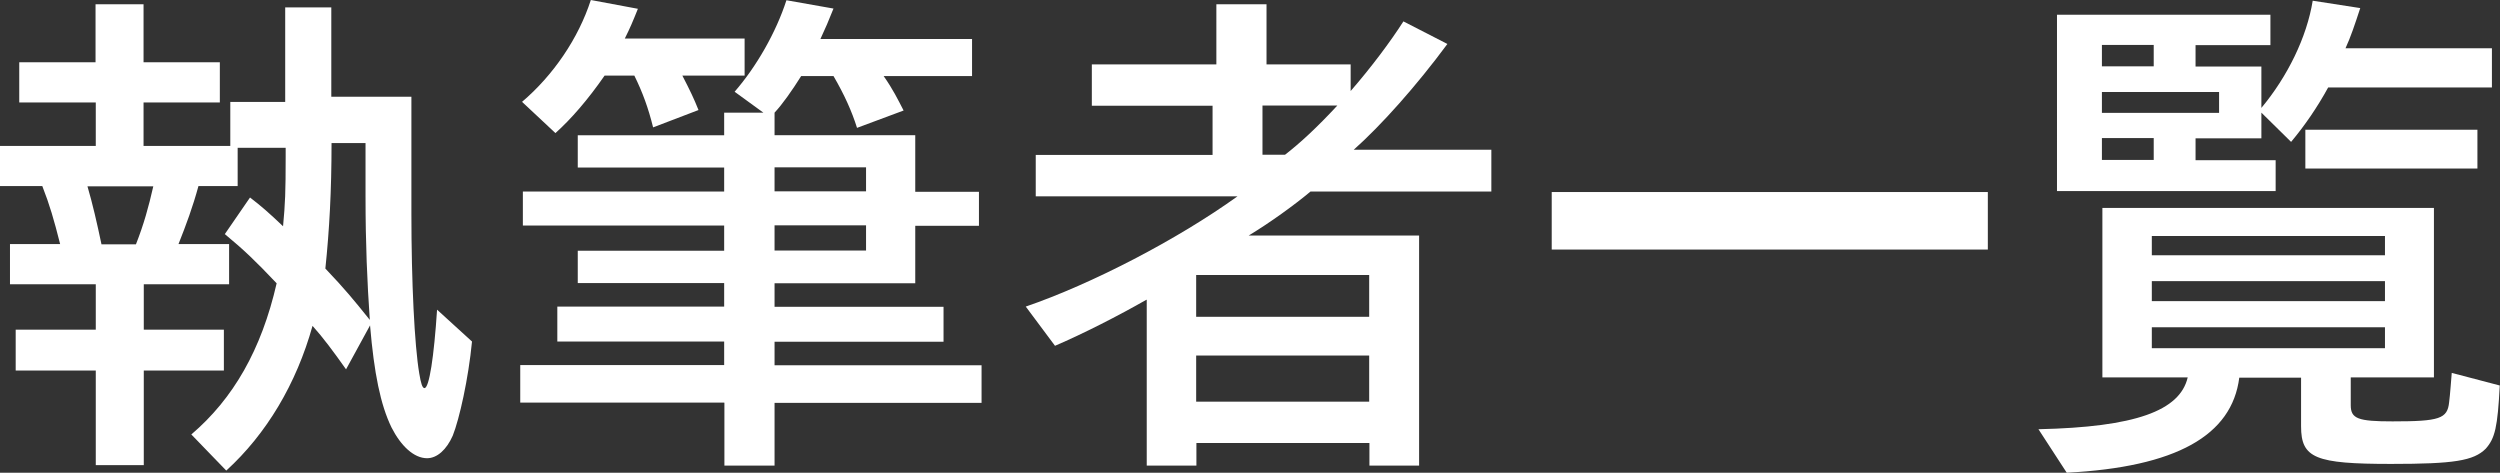
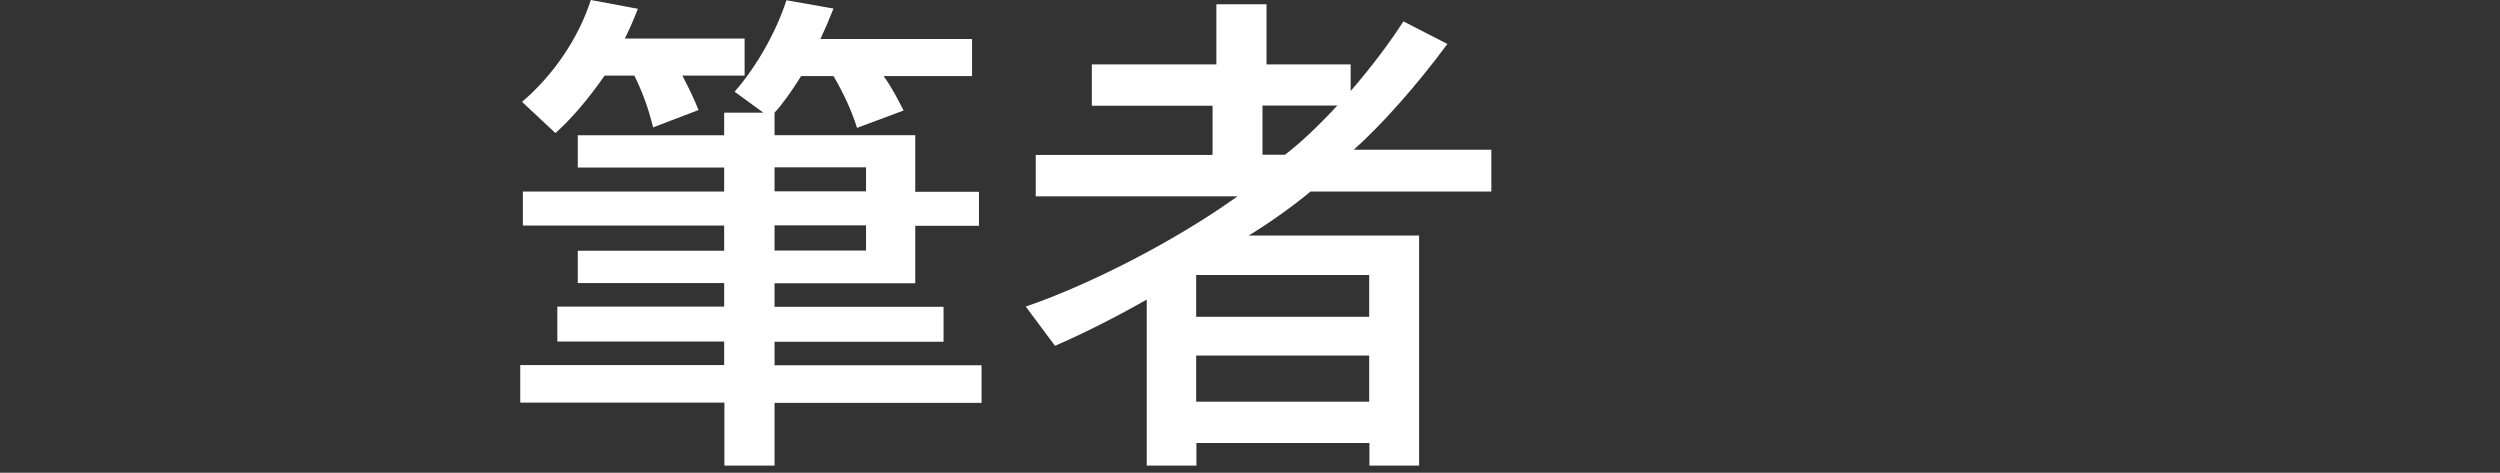
<svg xmlns="http://www.w3.org/2000/svg" id="_レイヤー_2" data-name="レイヤー 2" viewBox="0 0 105.19 19.89">
  <rect x="0" y="0" width="105.19" height="19.89" fill="#333333" stroke="none" />
  <defs>
    <style>
      .cls-1 {
        fill: #fff;
      }
    </style>
  </defs>
  <g id="_レイヤー_1-2" data-name="レイヤー 1">
    <g>
-       <path class="cls-1" d="M8.05,18.28c1.76-1.5,2.95-3.56,3.59-6.36-.9-.95-1.36-1.39-2.18-2.07l1.06-1.54c.48.37.77.62,1.39,1.21.09-.97.11-1.43.11-2.93v-.37h-2.02v1.61h-1.65c-.24.88-.51,1.61-.84,2.44h2.13v1.69h-3.59v1.91h3.37v1.72h-3.37v3.98h-2.02v-3.98H.66v-1.72h3.37v-1.91H.42v-1.69h2.11c-.26-1.03-.44-1.65-.75-2.44H0v-1.69h4.03v-1.83H.81v-1.69h3.21V.18h2.02v2.44h3.21v1.69h-3.21v1.83h3.65v-1.85h2.31V.31h1.94v3.76h3.37v4.91c0,2.9.13,5.54.33,6.73.07.42.13.62.22.62.2,0,.4-1.32.53-3.3l1.47,1.34c-.15,1.56-.53,3.26-.81,3.96-.26.59-.66.95-1.08.95-.55,0-1.1-.51-1.5-1.3-.46-.95-.73-2.27-.9-4.29l-1.01,1.85c-.53-.75-.97-1.34-1.41-1.83-.68,2.44-1.94,4.55-3.63,6.09l-1.47-1.52ZM5.72,10.28c.33-.84.53-1.56.73-2.44h-2.77c.22.75.4,1.54.59,2.44h1.45ZM15.38,8.29v-2.27h-1.43c0,2-.09,3.65-.26,5.28.84.88,1.21,1.34,1.87,2.16-.11-1.58-.18-3.21-.18-5.17Z" />
      <path class="cls-1" d="M30.47,16.94h-8.58v-1.58h8.58v-.99h-7.02v-1.47h7.02v-.99h-6.16v-1.36h6.16v-1.06h-8.47v-1.43h8.47v-1.01h-6.16v-1.36h6.16v-.95h1.65l-1.21-.88c.92-1.06,1.74-2.49,2.18-3.85l1.98.35c-.22.55-.33.81-.55,1.28h6.38v1.56h-3.72c.4.57.59.97.84,1.45l-1.96.73c-.22-.7-.53-1.39-.99-2.18h-1.36c-.37.59-.79,1.19-1.12,1.54v.95h5.92v2.38h2.68v1.43h-2.68v2.42h-5.92v.99h7.11v1.47h-7.11v.99h8.71v1.58h-8.71v2.64h-2.11v-2.64ZM21.96,4.29c1.32-1.12,2.38-2.68,2.9-4.29l1.98.37c-.22.55-.33.81-.55,1.25h5.04v1.56h-2.62c.33.64.48.95.68,1.45l-1.91.73c-.2-.81-.44-1.47-.79-2.18h-1.25c-.7,1.01-1.41,1.83-2.07,2.42l-1.41-1.32ZM36.44,8.05v-1.01h-3.85v1.01h3.85ZM36.44,10.54v-1.06h-3.85v1.06h3.85Z" />
      <path class="cls-1" d="M48.24,12.61c-1.19.68-2.66,1.43-3.85,1.94l-1.23-1.65c2.77-.95,6.38-2.82,8.91-4.64h-8.49v-1.74h7.44v-2.07h-5.08v-1.74h5.24V.18h2.11v2.53h3.54v1.12c.86-.99,1.67-2.07,2.22-2.93l1.85.95c-1.3,1.76-2.79,3.43-3.94,4.45h5.79v1.76h-7.61c-.68.57-1.72,1.32-2.6,1.85h7.17v9.68h-2.09v-.95h-7.28v.95h-2.09v-6.97ZM57.61,13.33v-1.76h-7.28v1.76h7.28ZM57.61,16.9v-1.94h-7.28v1.94h7.28ZM54.07,6.51c.62-.48,1.34-1.14,2.2-2.07h-3.15v2.07h.95Z" />
-       <path class="cls-1" d="M65.29,8.08h18.35v2.42h-18.35v-2.42Z" />
-       <path class="cls-1" d="M85.78,18.06c4.05-.09,5.94-.77,6.27-2.18h-3.59v-7.13h13.95v7.13h-3.5v1.17c0,.57.31.68,1.76.68,1.98,0,2.31-.11,2.38-.81.04-.29.09-1.01.11-1.23l2.02.53c-.09,1.76-.2,2.22-.59,2.66-.51.51-1.34.64-3.98.64-3.19,0-3.79-.24-3.79-1.58v-2.05h-2.6c-.31,2.44-2.66,3.76-7.26,4l-1.19-1.83ZM86.55.62h8.98v1.28h-3.15v.9h2.77v1.74c1.1-1.32,1.91-2.97,2.16-4.51l2,.31c-.24.73-.4,1.21-.62,1.69h6.16v1.65h-6.89c-.46.84-.99,1.61-1.56,2.29l-1.25-1.23v1.08h-2.77v.92h3.37v1.3h-9.2V.62ZM90.62,2.79v-.9h-2.18v.9h2.18ZM93.37,4.75v-.88h-4.93v.88h4.93ZM90.62,6.73v-.92h-2.18v.92h2.18ZM100.35,10.74v-.81h-9.81v.81h9.81ZM100.35,12.67v-.84h-9.81v.84h9.81ZM100.35,14.65v-.88h-9.81v.88h9.81ZM97,5.46h7.24v1.63h-7.24v-1.63Z" />
    </g>
  </g>
</svg>